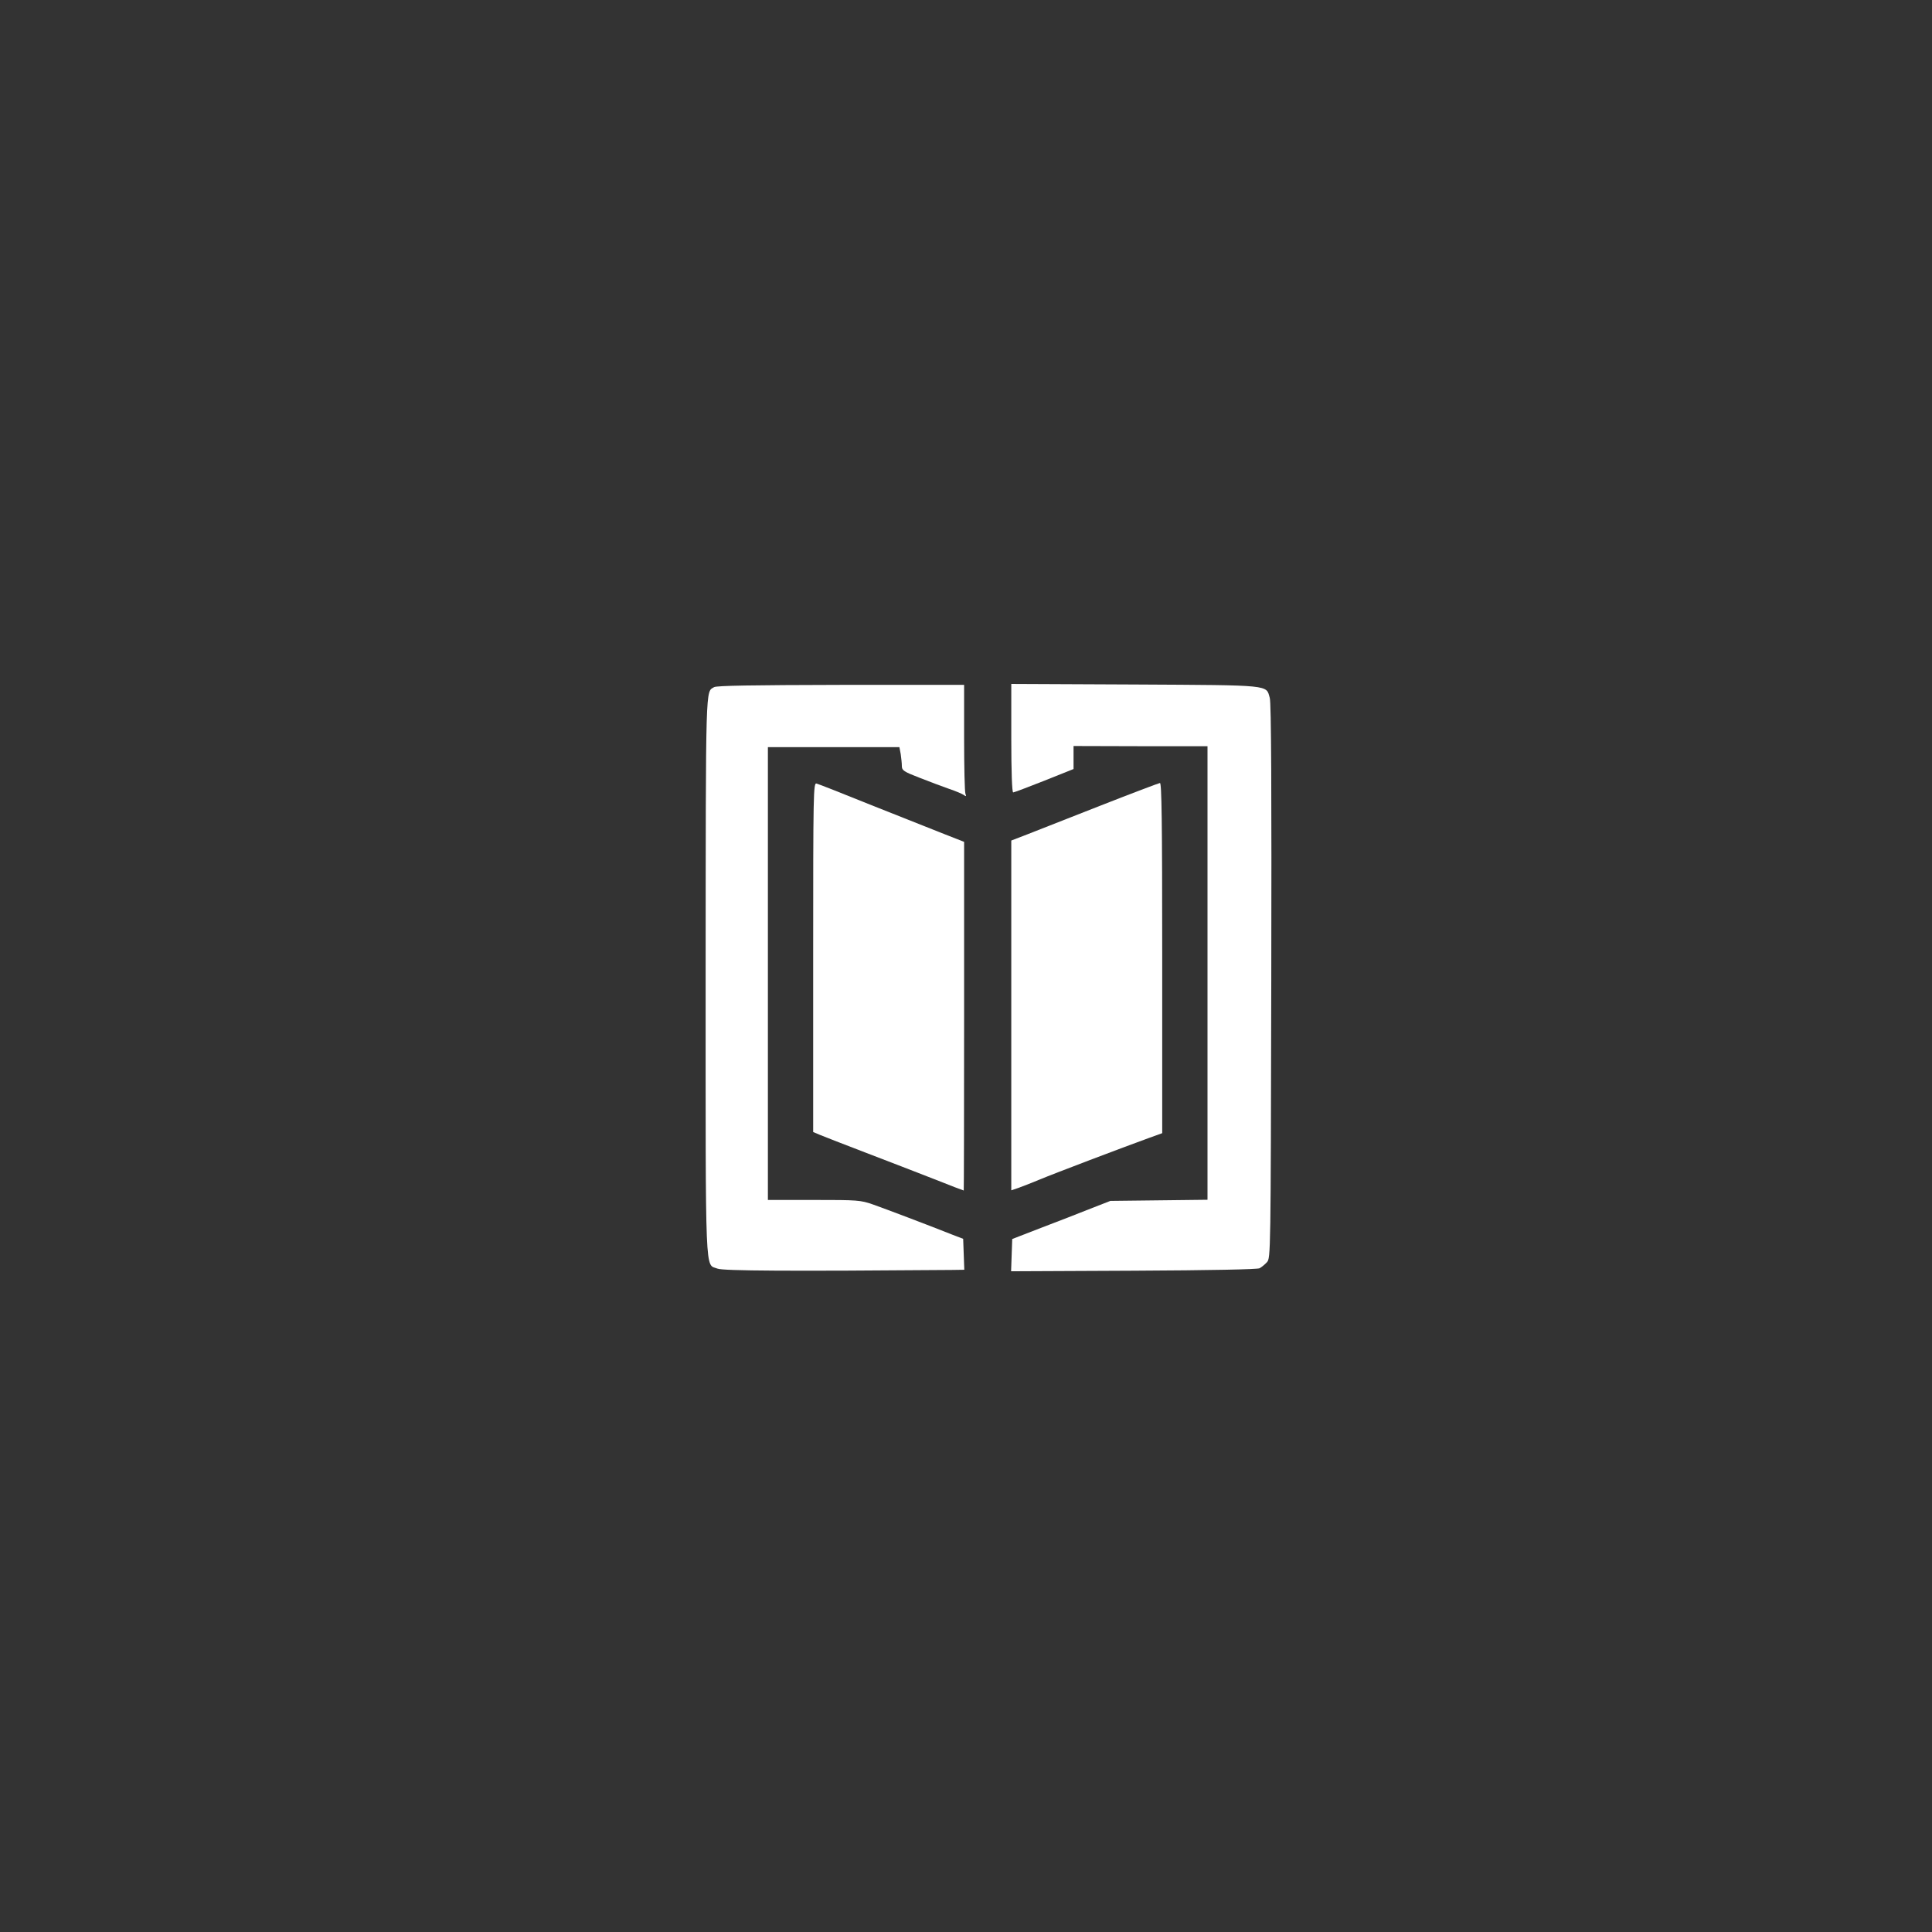
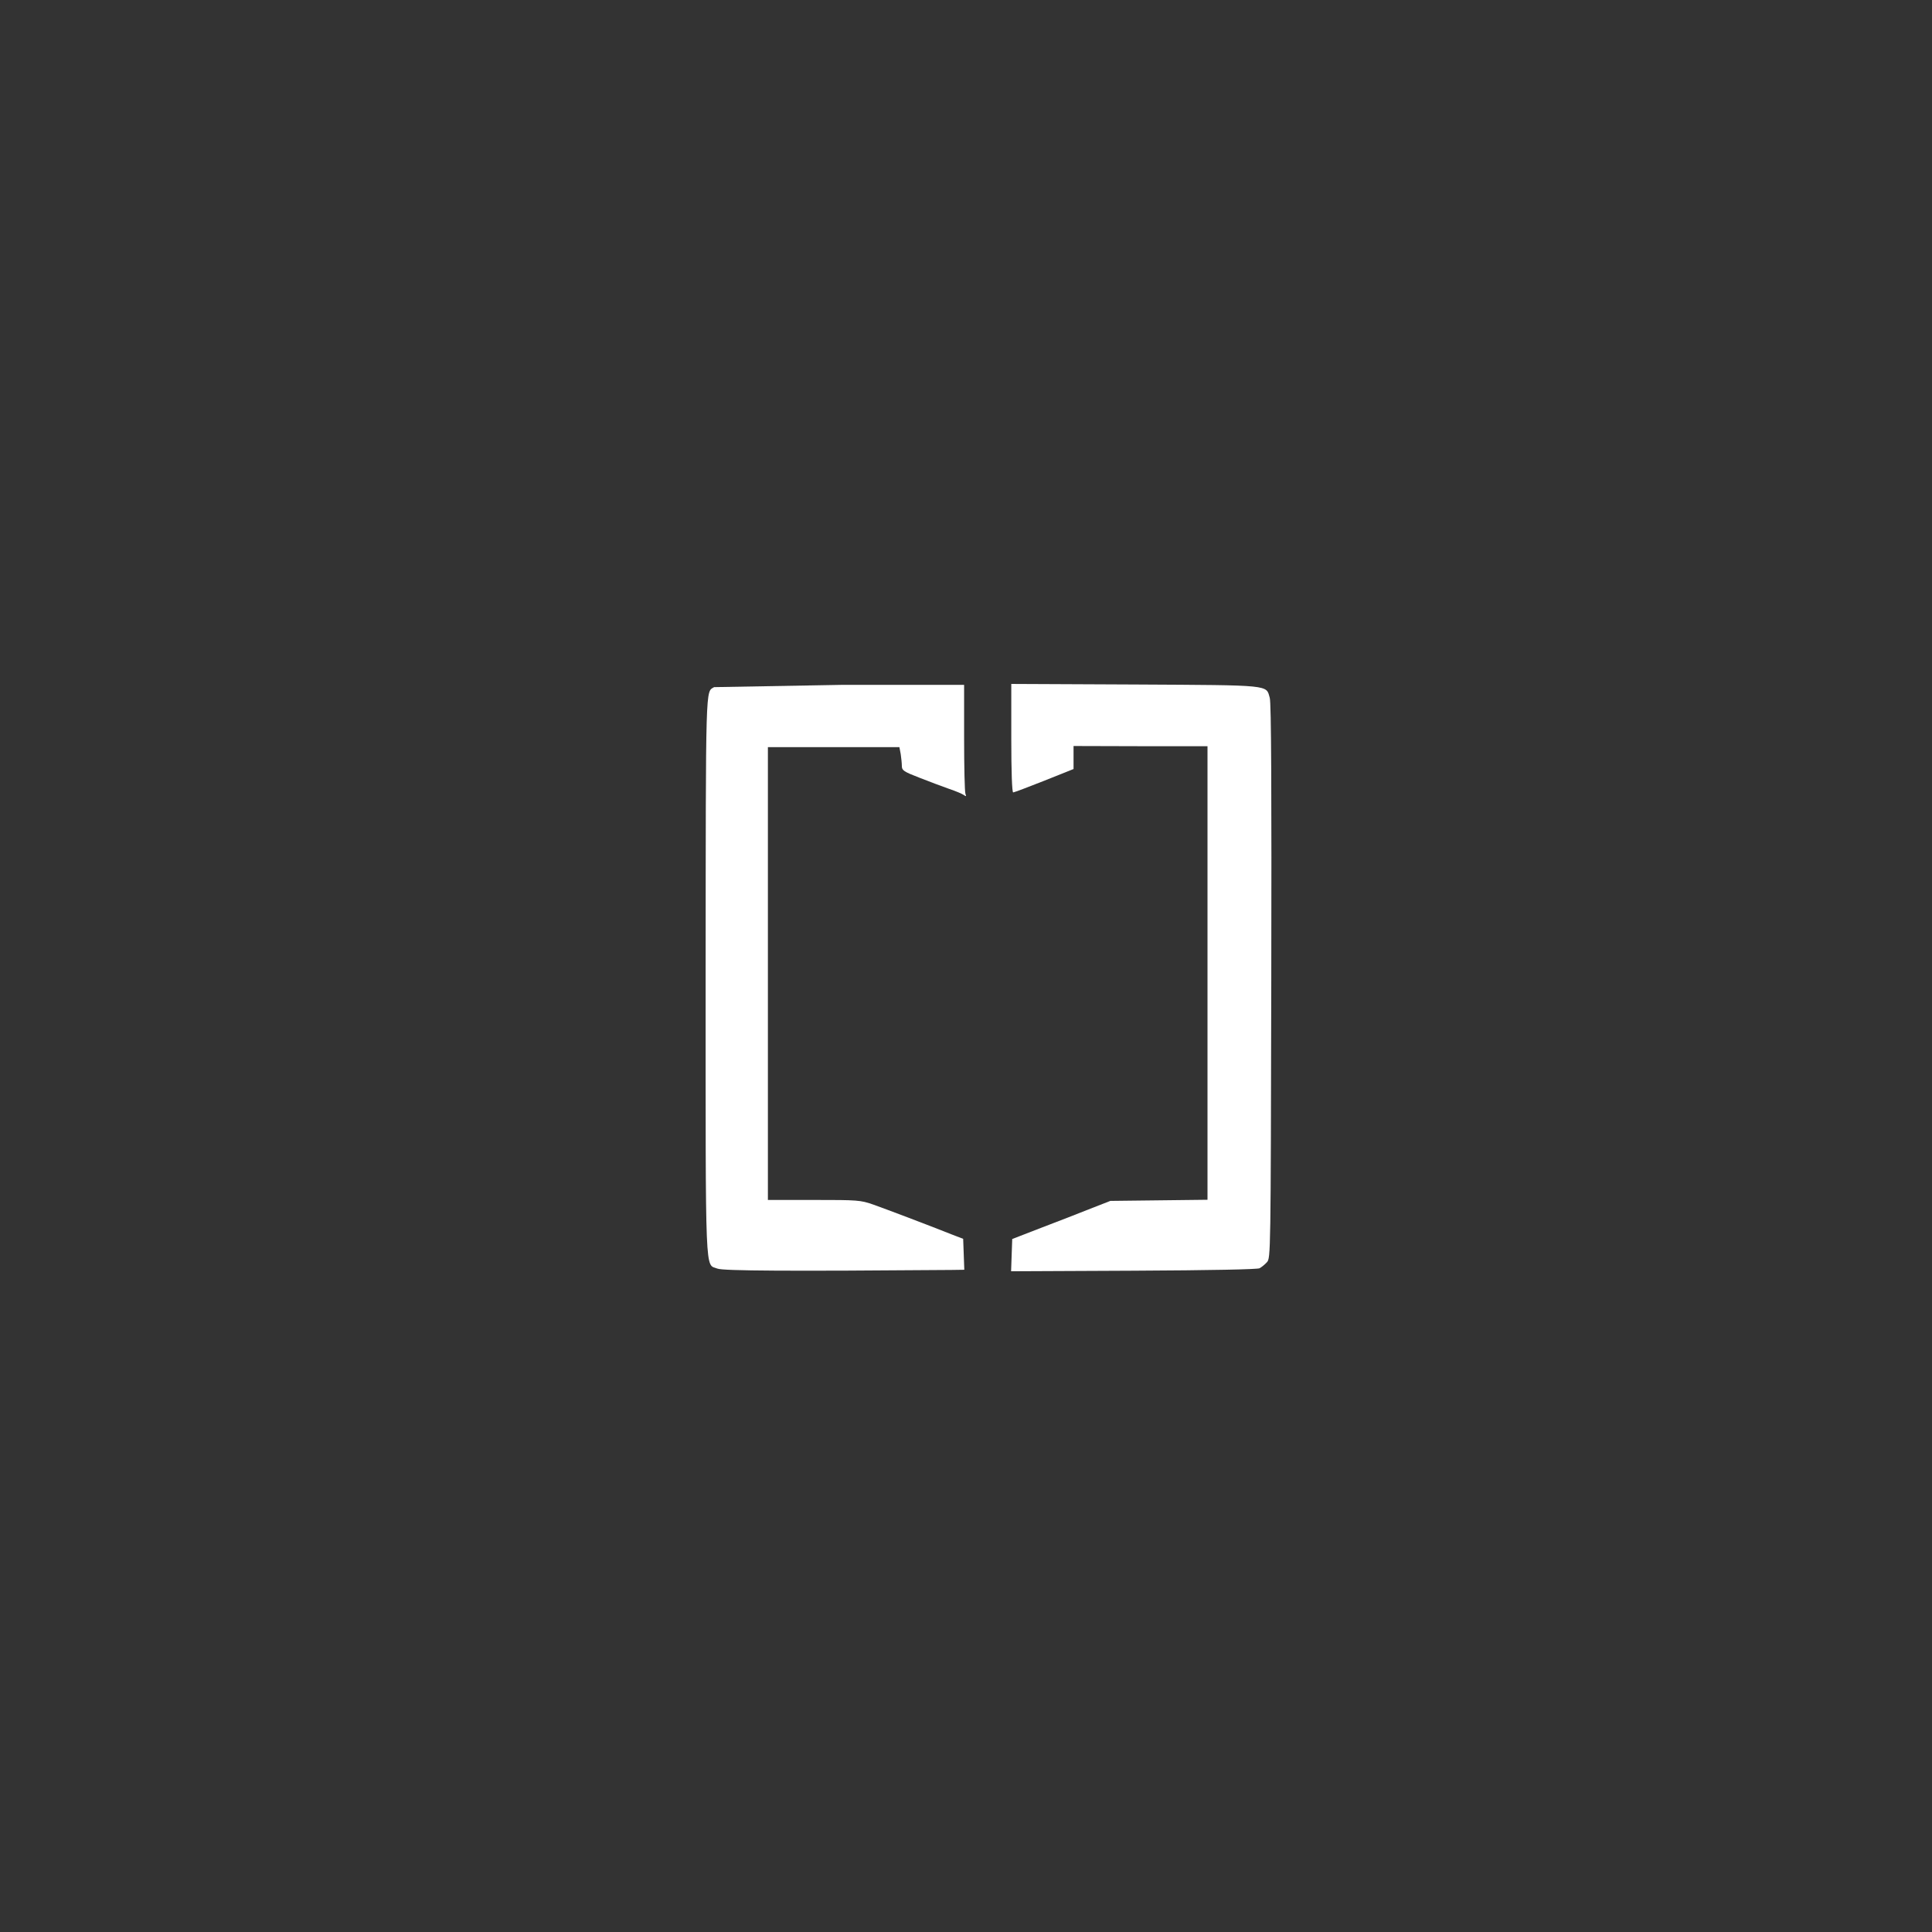
<svg xmlns="http://www.w3.org/2000/svg" version="1.0" width="1024pt" height="1024pt" viewBox="0 0 1024 1024" preserveAspectRatio="xMidYMid meet">
  <rect x="0" y="0" width="1024" height="1024" fill="#333333" stroke="none" />
  <g transform="translate(0,1024) scale(0.1,-0.1)" fill="#ffffff" stroke="none">
    <path d="M5360 6328 c0 -179 4 -288 10 -288 5 0 79 28 165 62 l155 62 0 61 0 61 355 -1 355 0 0 -1202 0 -1202 -257 -3 -258 -3 -105 -41 c-58 -23 -175 -69 -260 -101 l-155 -60 -3 -85 -3 -86 649 3 c414 2 656 7 668 13 11 6 28 20 39 32 20 22 20 41 23 1489 2 1006 0 1477 -8 1502 -20 70 15 67 -713 71 l-657 3 0 -287z" />
-     <path d="M3785 6598 c-46 -27 -44 38 -45 -1526 0 -1640 -4 -1529 63 -1556 29 -12 385 -14 1240 -7 l68 1 -3 82 -3 82 -60 23 c-128 51 -353 136 -418 159 -66 23 -81 24 -313 24 l-244 0 0 1200 0 1200 349 0 348 0 7 -37 c3 -21 6 -49 6 -63 0 -23 10 -30 93 -62 50 -20 121 -46 157 -59 36 -12 71 -27 79 -33 12 -9 13 -7 8 7 -4 10 -7 144 -7 298 l0 279 -652 0 c-472 -1 -659 -4 -673 -12z" />
-     <path d="M4310 5166 l0 -926 38 -16 c20 -8 129 -51 242 -94 113 -43 275 -106 360 -139 85 -34 156 -61 158 -61 1 0 2 416 2 924 l0 924 -107 42 c-60 24 -232 92 -383 152 -151 61 -283 113 -292 115 -17 5 -18 -44 -18 -921z" />
-     <path d="M5830 5969 c-168 -66 -342 -134 -387 -152 l-83 -32 0 -927 0 -927 38 13 c20 7 71 27 112 44 76 32 443 171 578 220 l72 26 0 928 c0 736 -3 928 -12 928 -7 -1 -150 -55 -318 -121z" />
+     <path d="M3785 6598 c-46 -27 -44 38 -45 -1526 0 -1640 -4 -1529 63 -1556 29 -12 385 -14 1240 -7 l68 1 -3 82 -3 82 -60 23 c-128 51 -353 136 -418 159 -66 23 -81 24 -313 24 l-244 0 0 1200 0 1200 349 0 348 0 7 -37 c3 -21 6 -49 6 -63 0 -23 10 -30 93 -62 50 -20 121 -46 157 -59 36 -12 71 -27 79 -33 12 -9 13 -7 8 7 -4 10 -7 144 -7 298 l0 279 -652 0 z" />
  </g>
</svg>